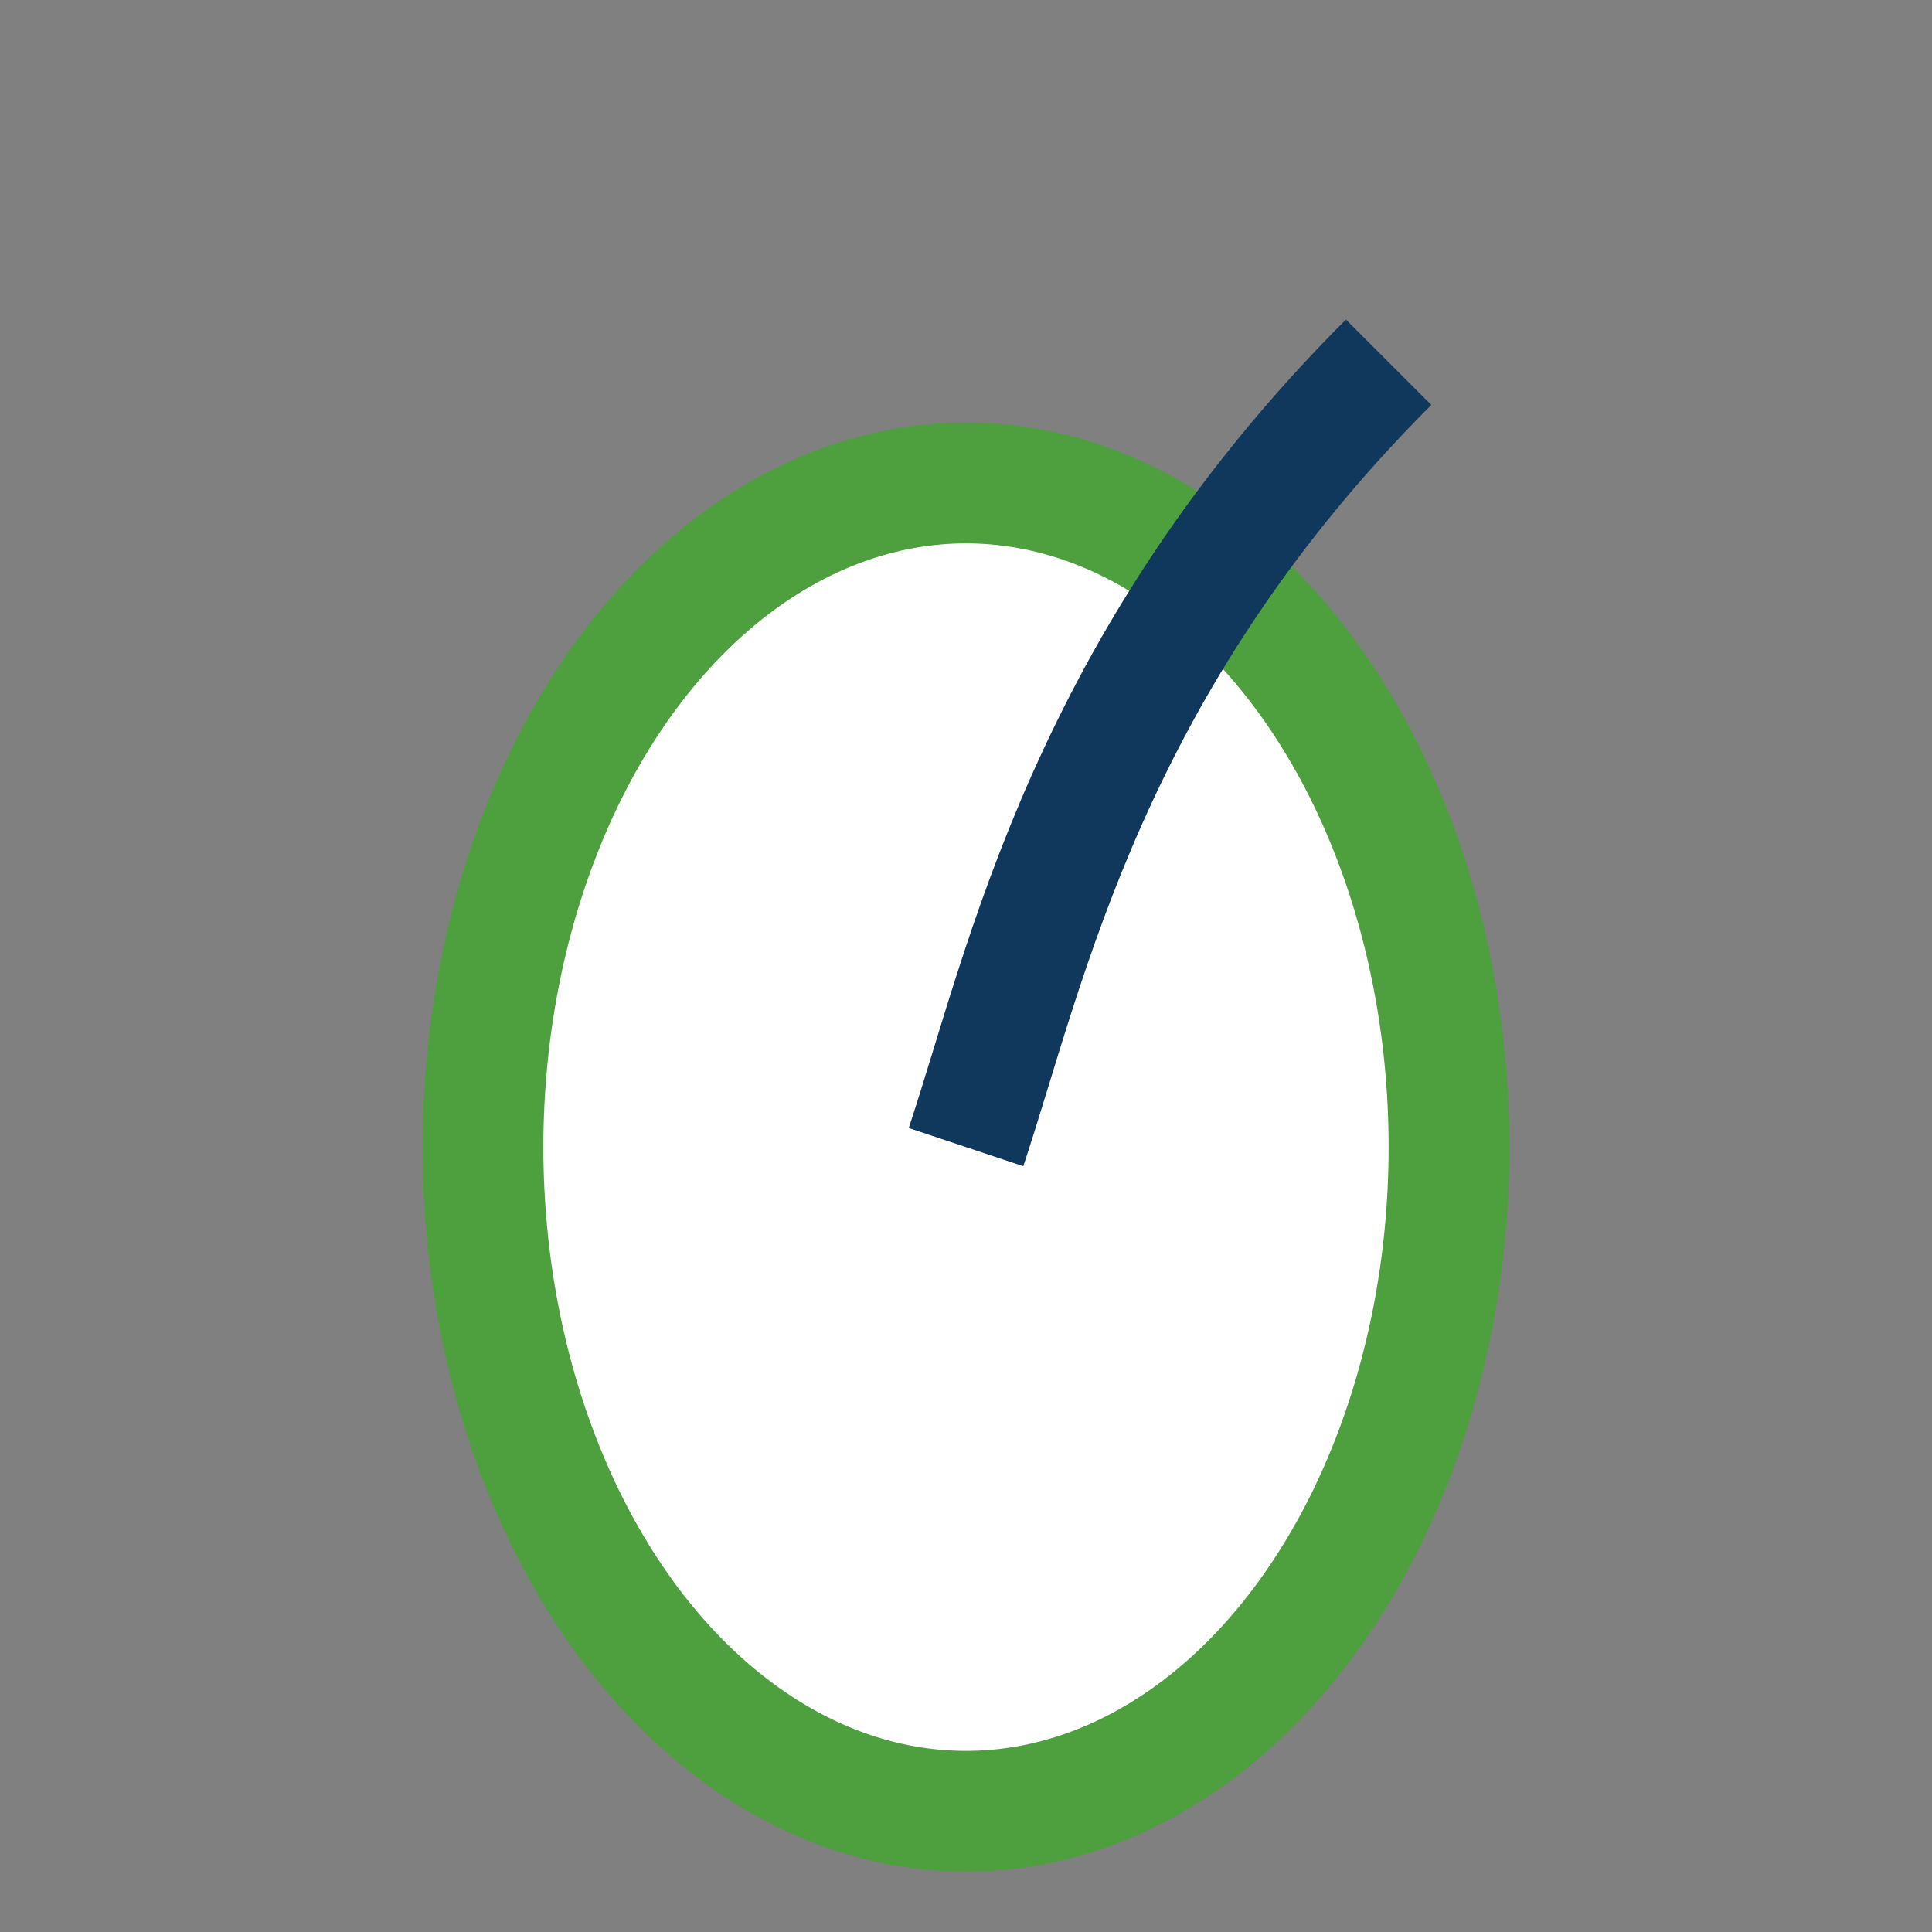
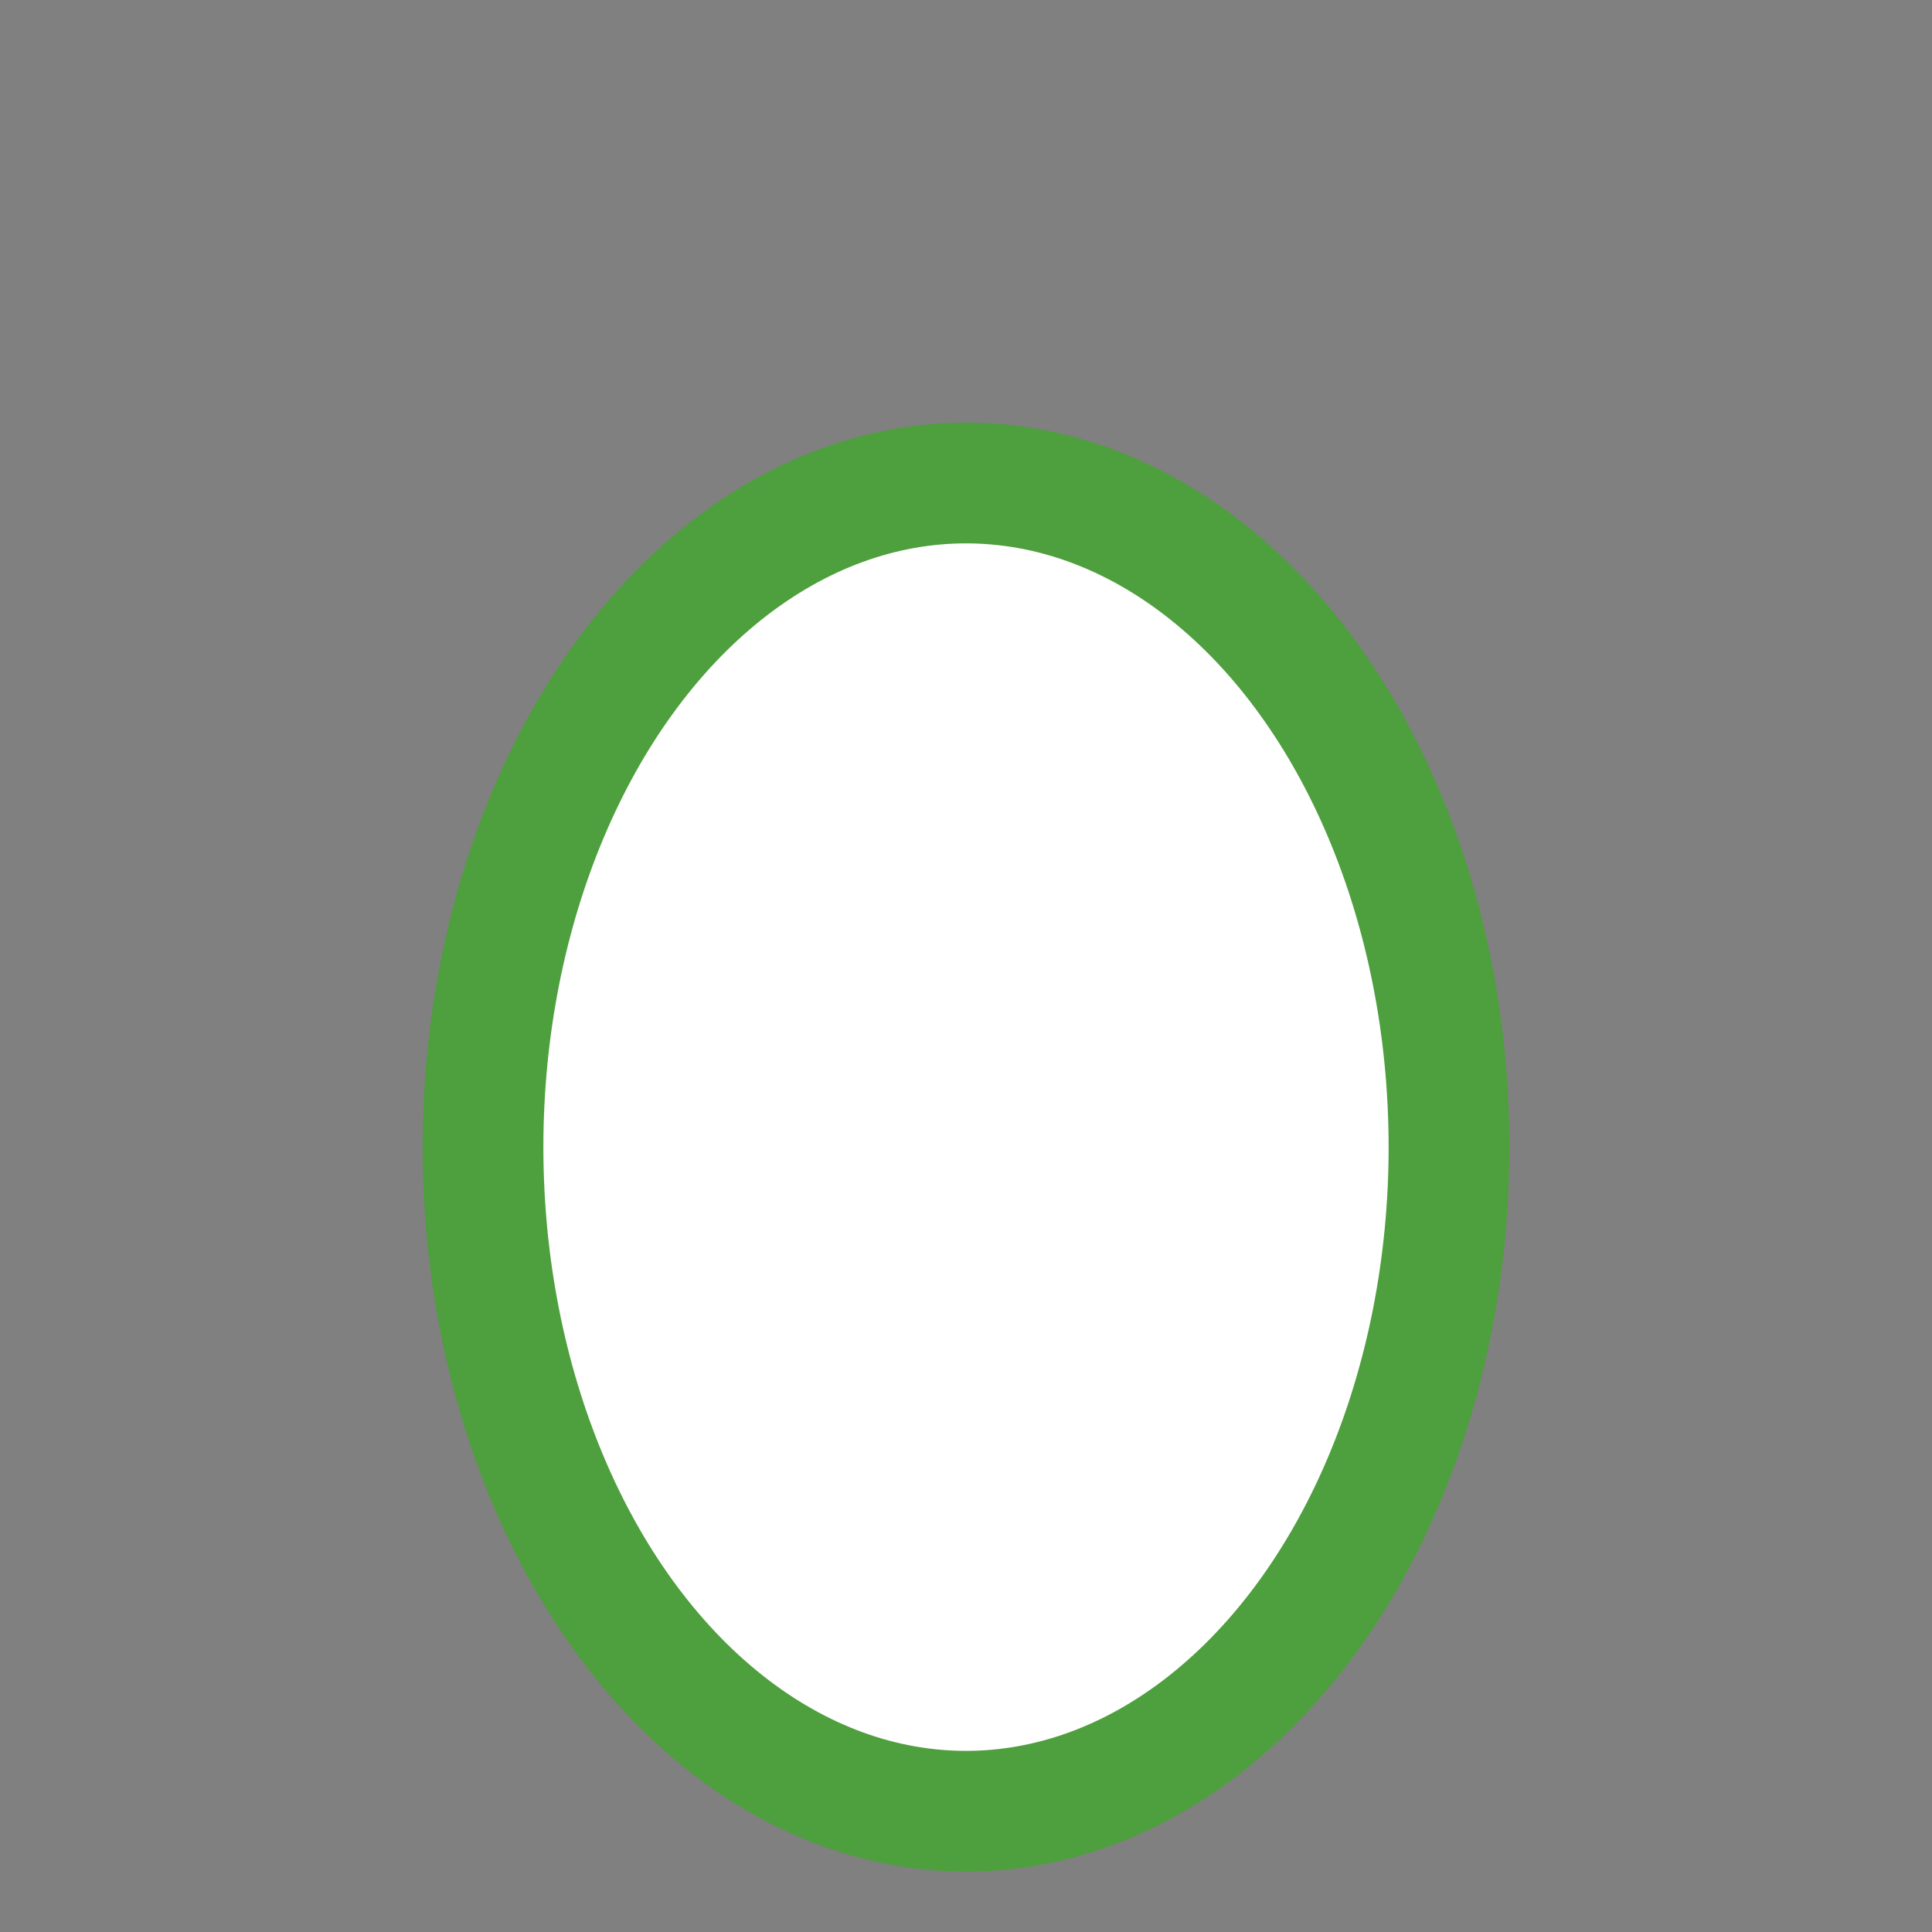
<svg xmlns="http://www.w3.org/2000/svg" width="32" height="32" viewBox="0 0 32 32">
  <rect x="0" y="0" width="32" height="32" fill="#808080" stroke="none" />
  <ellipse cx="16" cy="19" rx="8" ry="11" fill="#fff" stroke="#4E9F3D" stroke-width="2" />
-   <path d="M16 19c1-3 2-8 7-13" stroke="#10375C" stroke-width="2" fill="none" />
</svg>